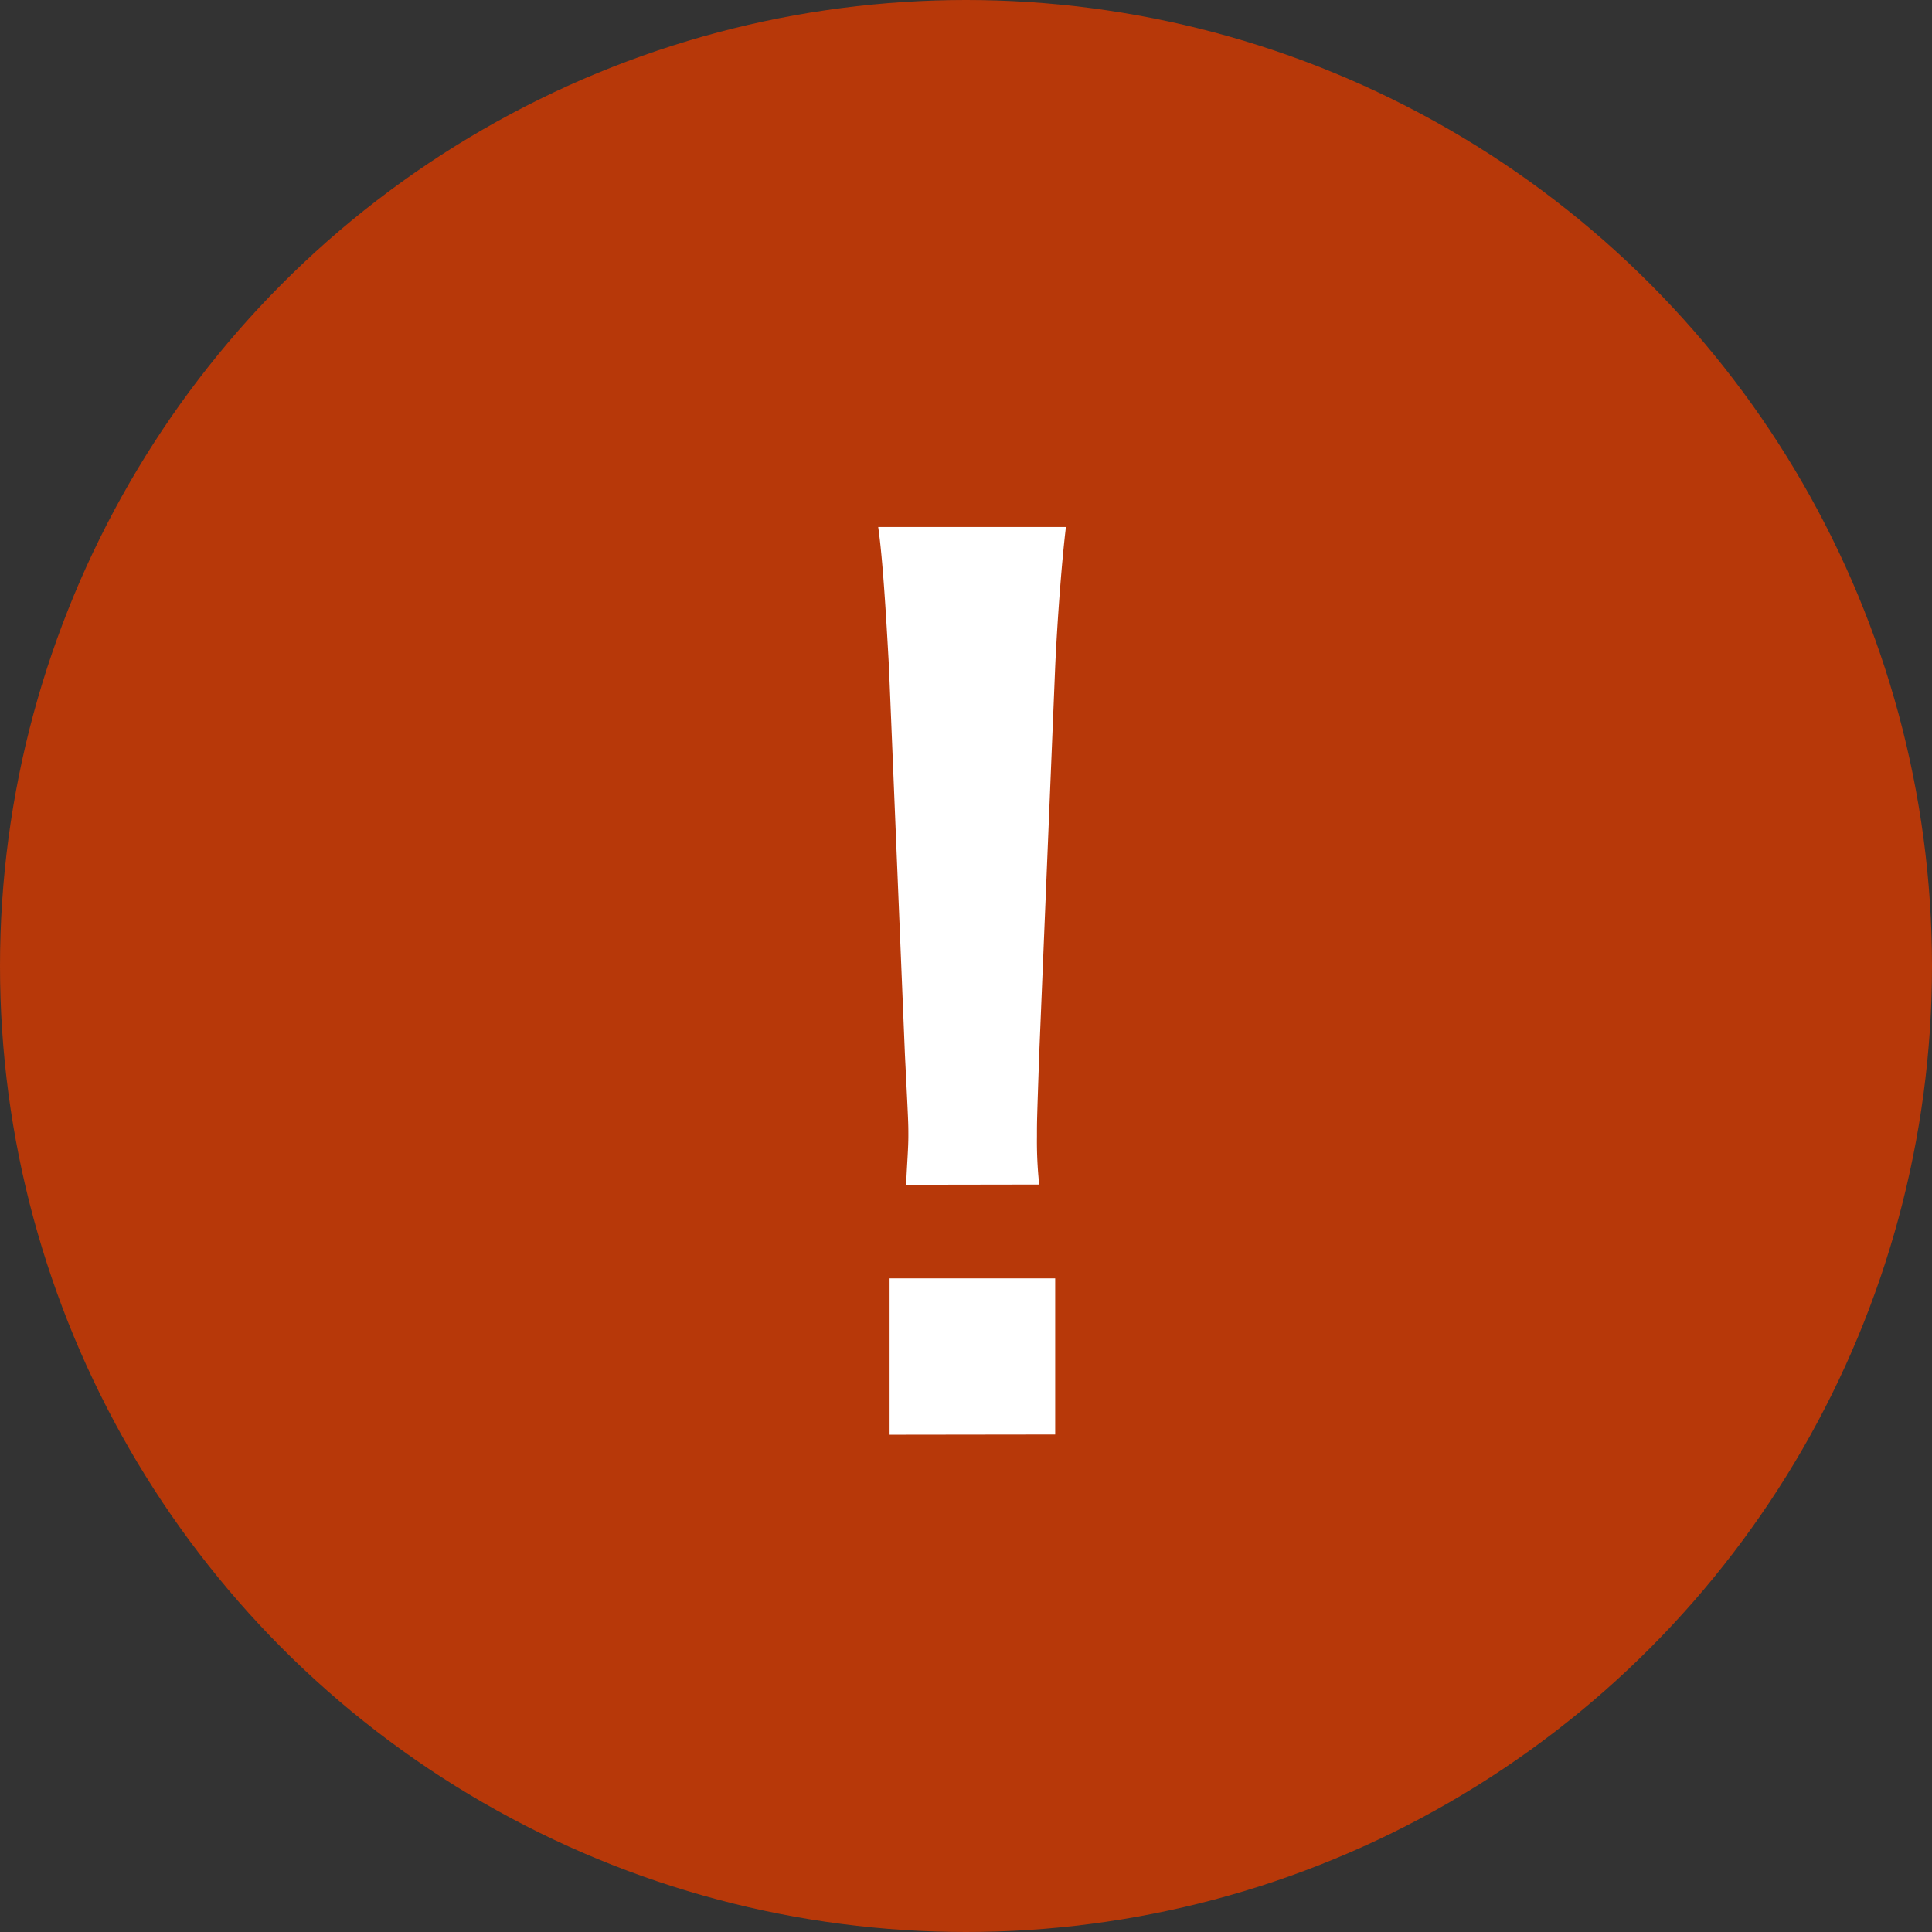
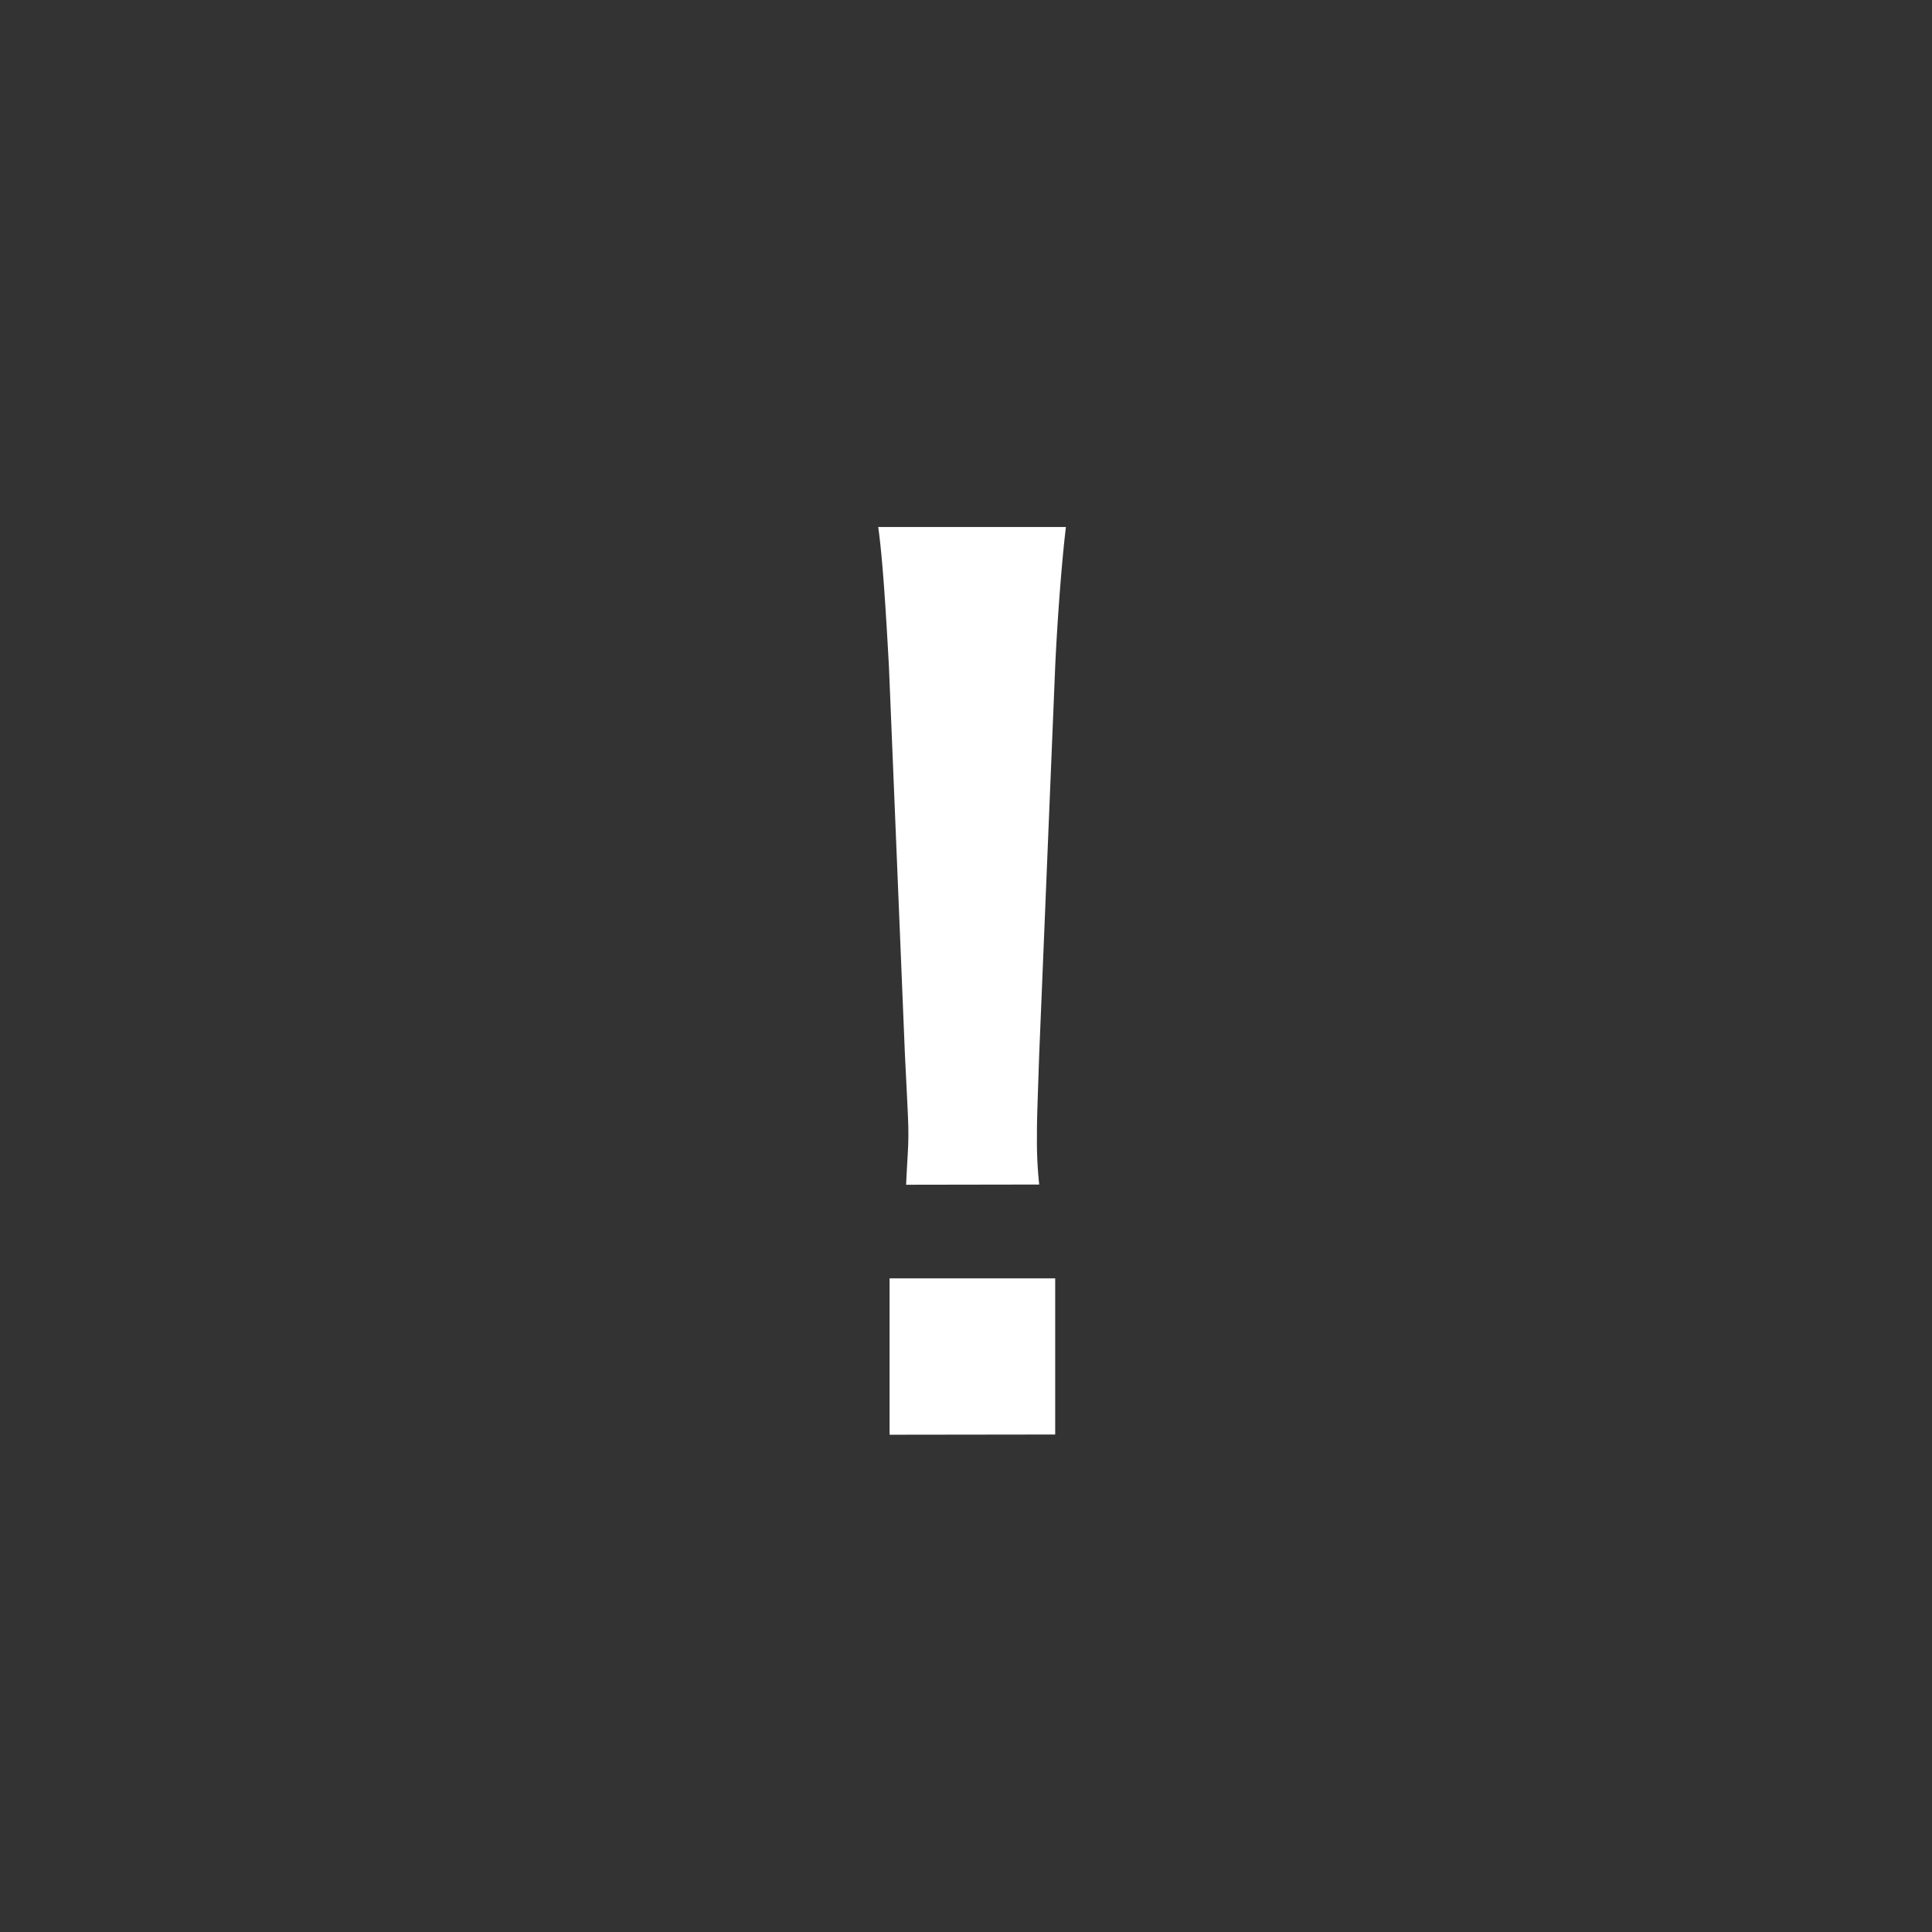
<svg xmlns="http://www.w3.org/2000/svg" width="18" height="18" viewBox="0 0 18 18">
  <rect x="0" y="0" width="18" height="18" fill="#333333" stroke="none" />
  <g id="Group_48" data-name="Group 48" transform="translate(-1178 -28)">
-     <circle id="Ellipse_2" data-name="Ellipse 2" cx="9" cy="9" r="9" transform="translate(1178 28)" fill="#b73809" />
    <path id="Path_19" data-name="Path 19" d="M6.934-3.974a3.8,3.8,0,0,1-.021-.447c0-.149,0-.149.021-.766L7.083-8.8c.021-.457.064-1.01.1-1.3H5.434c.043.3.074.83.1,1.3l.149,3.616c.032.638.032.638.032.755s-.011.234-.021.457Zm.149,2.329V-3.1H5.54v1.457Z" transform="translate(1180.748 43.01)" fill="#fff" />
  </g>
</svg>